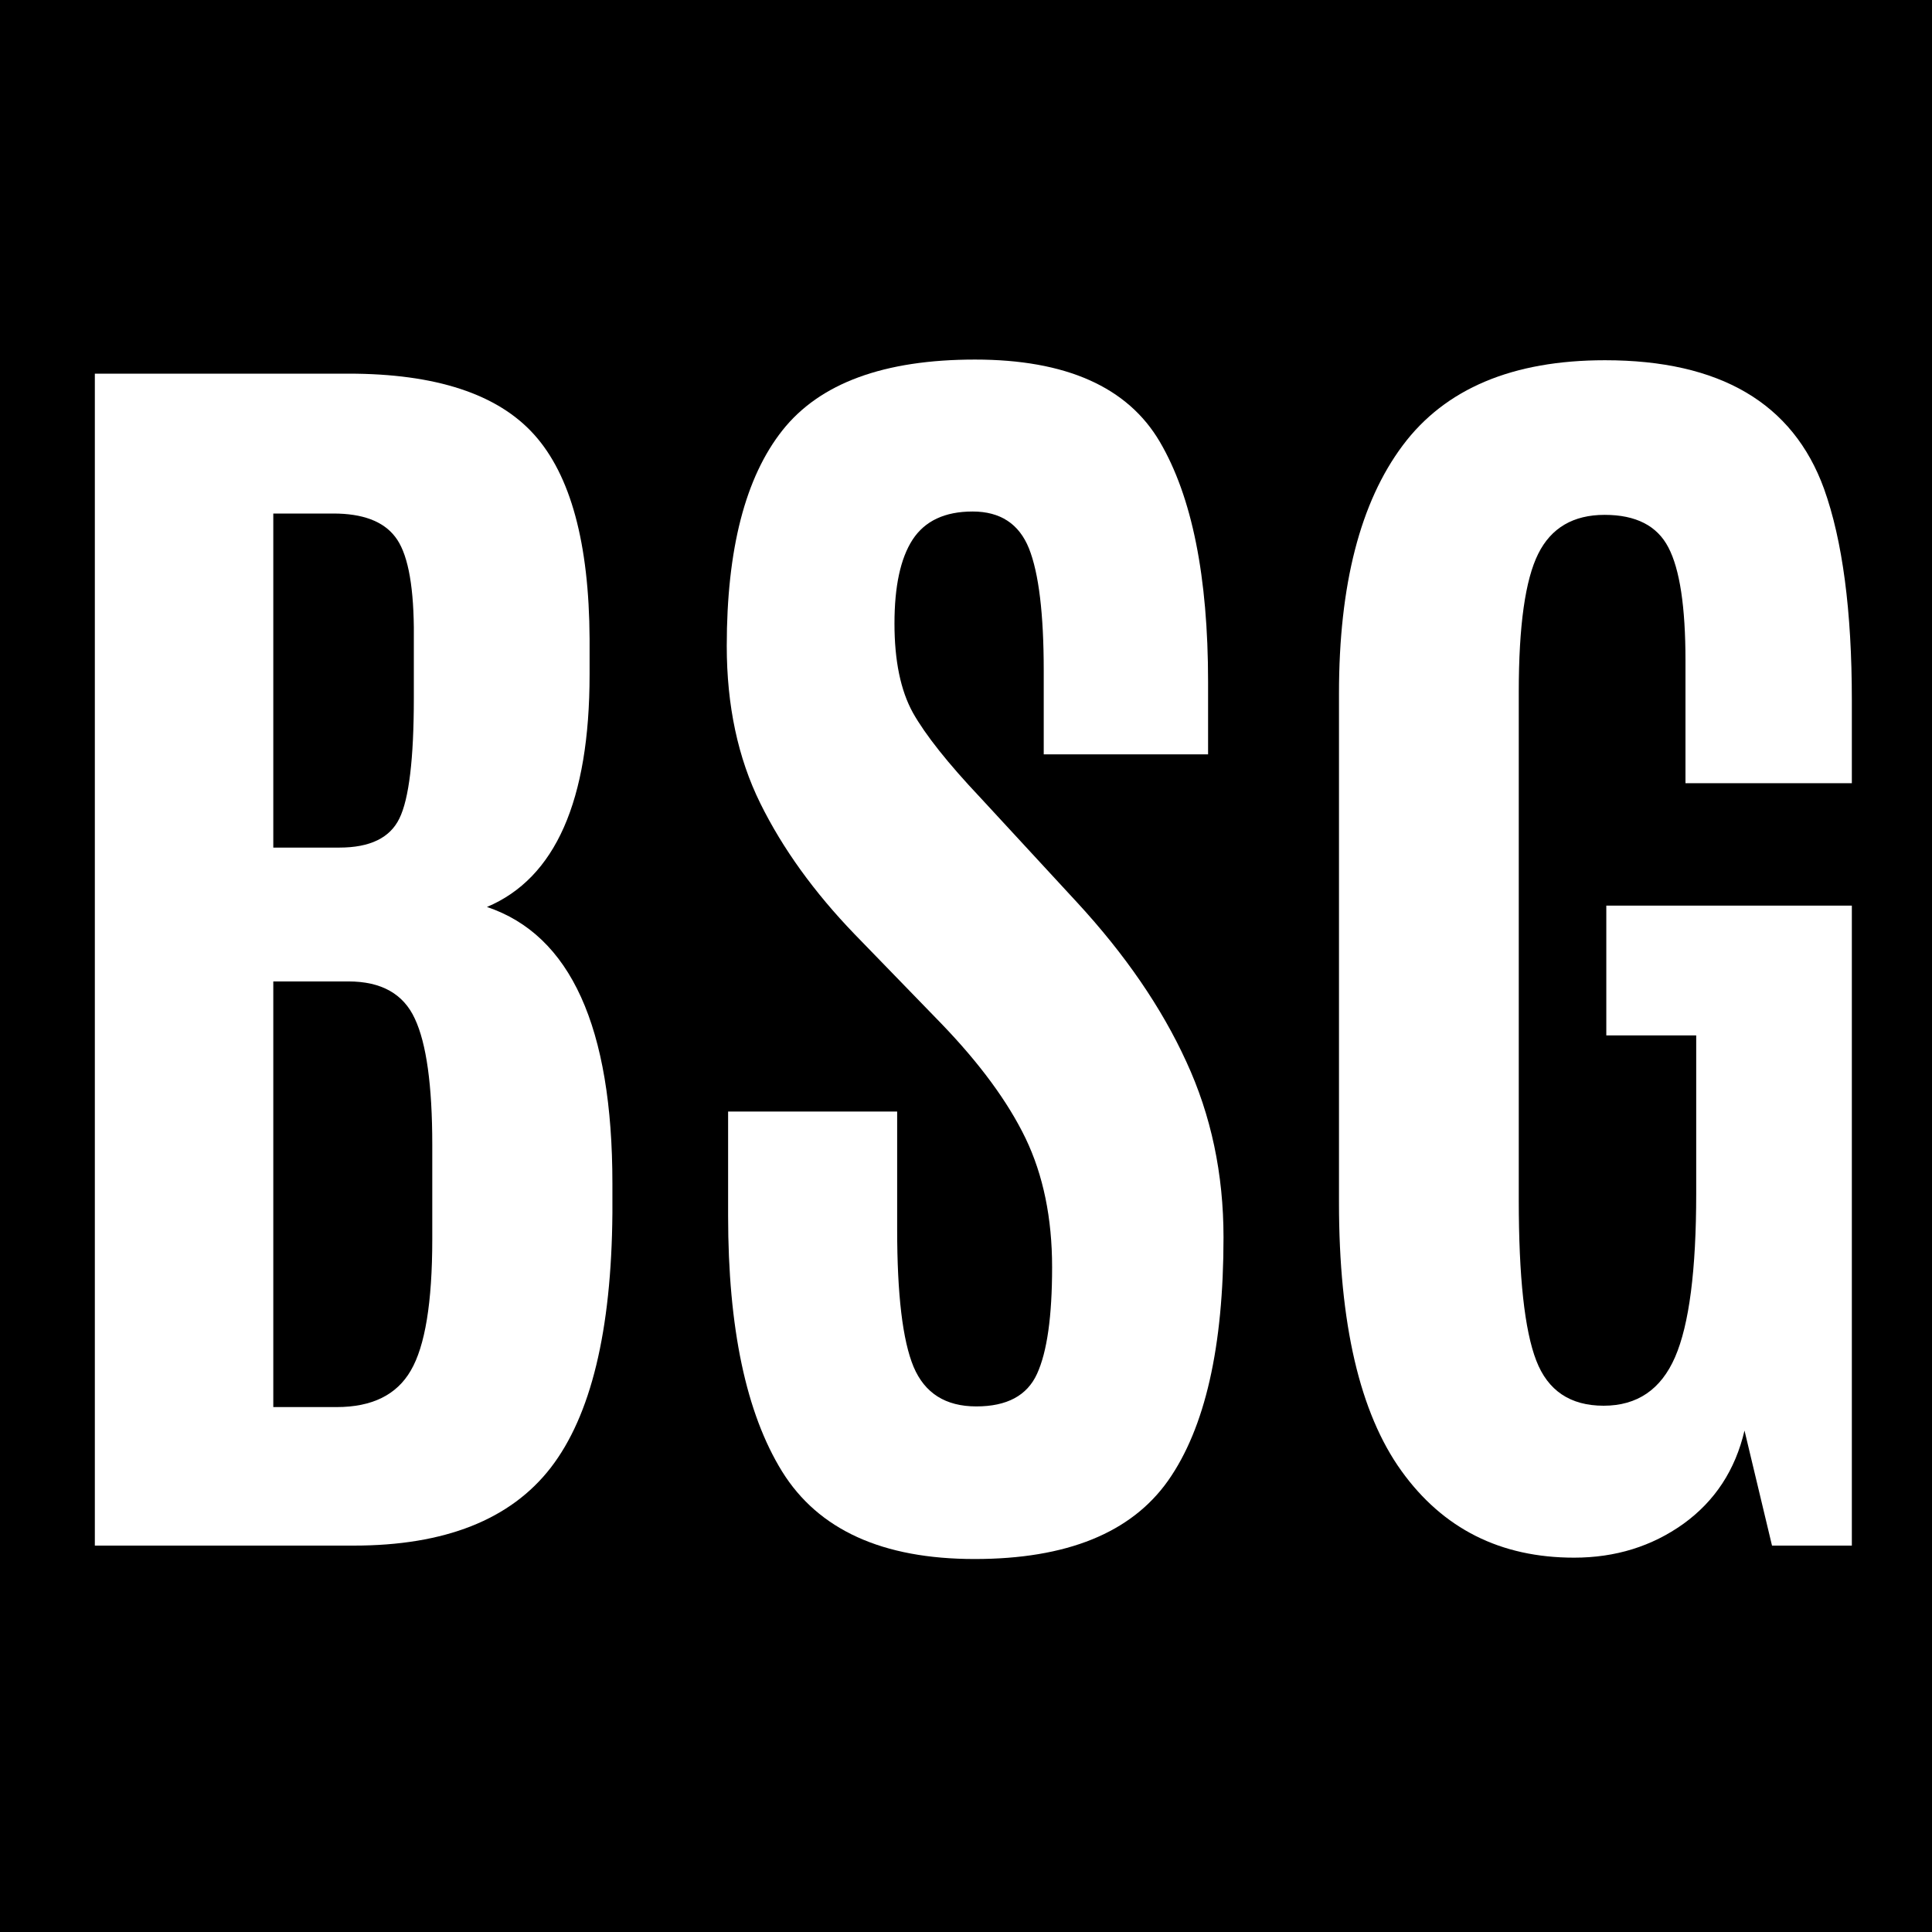
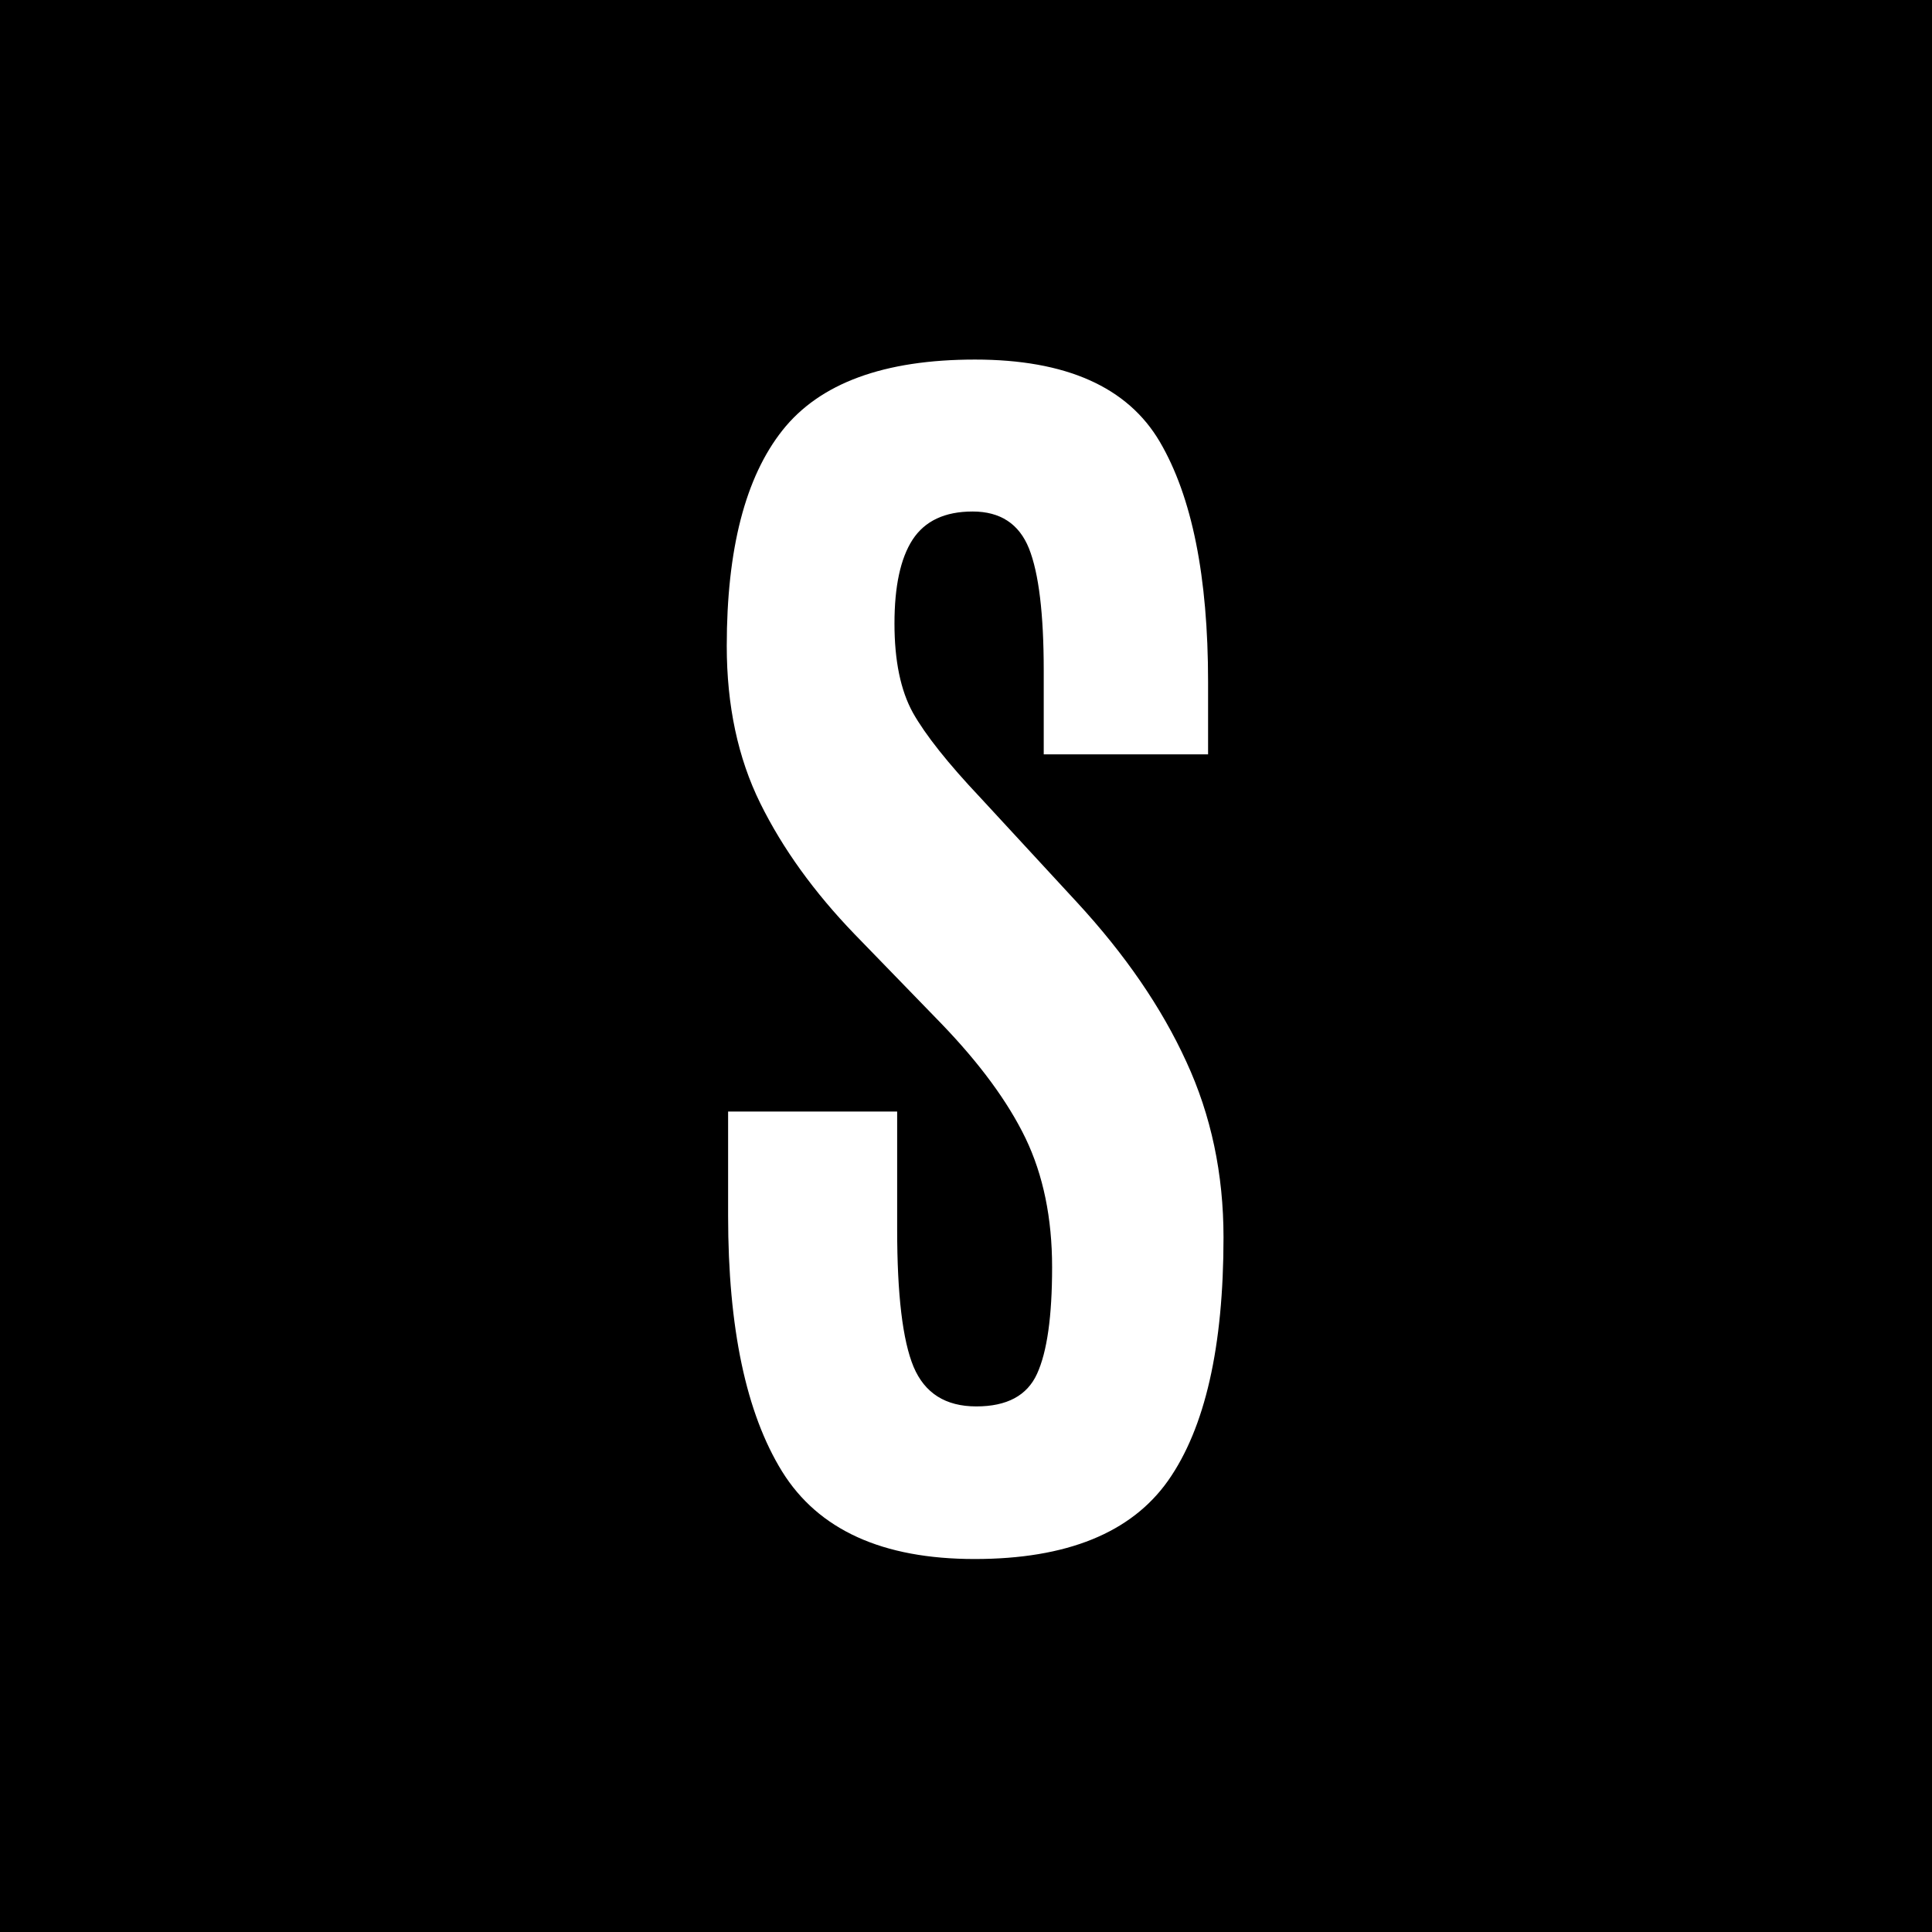
<svg xmlns="http://www.w3.org/2000/svg" width="120" zoomAndPan="magnify" viewBox="0 0 90 90" height="120" preserveAspectRatio="xMidYMid meet" version="1.0">
  <defs>
    <g />
  </defs>
  <rect x="-9" width="108" fill="#ffffff" y="-9" height="108" fill-opacity="1" />
-   <rect x="-9" width="108" fill="#ffffff" y="-9" height="108" fill-opacity="1" />
  <rect x="-9" width="108" fill="#000000" y="-9" height="108" fill-opacity="1" />
  <g fill="#ffffff" fill-opacity="1">
    <g transform="translate(0.012, 72)">
      <g>
-         <path d="M 27.453 -40.578 C 27.453 -34.703 25.859 -31.094 22.672 -29.75 C 26.566 -28.445 28.516 -24.156 28.516 -16.875 L 28.516 -15.484 C 28.473 -10.004 27.516 -6.051 25.641 -3.625 C 23.766 -1.207 20.707 0 16.469 0 L 4.406 0 L 4.406 -54.594 L 16.219 -54.594 C 20.289 -54.594 23.176 -53.645 24.875 -51.75 C 26.57 -49.863 27.43 -46.695 27.453 -42.25 Z M 12.719 -6.453 L 15.672 -6.453 C 17.316 -6.453 18.469 -7.02 19.125 -8.156 C 19.789 -9.289 20.125 -11.328 20.125 -14.266 L 20.125 -18.672 C 20.125 -21.441 19.852 -23.398 19.312 -24.547 C 18.781 -25.703 17.75 -26.281 16.219 -26.281 L 12.719 -26.281 Z M 12.719 -32.516 L 15.797 -32.516 C 17.223 -32.516 18.156 -32.969 18.594 -33.875 C 19.039 -34.781 19.266 -36.648 19.266 -39.484 L 19.266 -42.781 C 19.242 -44.883 18.953 -46.289 18.391 -47 C 17.836 -47.719 16.879 -48.078 15.516 -48.078 L 12.719 -48.078 Z M 12.719 -32.516 " />
-       </g>
+         </g>
    </g>
  </g>
  <g fill="#ffffff" fill-opacity="1">
    <g transform="translate(30.902, 72)">
      <g>
        <path d="M 3.016 -15.359 L 3.016 -20.219 L 10.891 -20.219 L 10.891 -14.734 C 10.891 -11.691 11.145 -9.555 11.656 -8.328 C 12.176 -7.098 13.148 -6.484 14.578 -6.484 C 16.004 -6.484 16.945 -6.988 17.406 -8 C 17.875 -9.02 18.109 -10.676 18.109 -12.969 C 18.109 -15.258 17.695 -17.258 16.875 -18.969 C 16.051 -20.676 14.738 -22.461 12.938 -24.328 L 8.906 -28.484 C 7.02 -30.441 5.555 -32.473 4.516 -34.578 C 3.473 -36.691 2.953 -39.133 2.953 -41.906 C 2.953 -46.414 3.816 -49.766 5.547 -51.953 C 7.285 -54.148 10.273 -55.25 14.516 -55.25 C 18.754 -55.25 21.625 -53.973 23.125 -51.422 C 24.625 -48.867 25.375 -45.141 25.375 -40.234 L 25.375 -36.859 L 17.719 -36.859 L 17.719 -40.766 C 17.719 -43.41 17.488 -45.305 17.031 -46.453 C 16.57 -47.598 15.695 -48.172 14.406 -48.172 C 13.113 -48.172 12.18 -47.734 11.609 -46.859 C 11.047 -45.992 10.766 -44.691 10.766 -42.953 C 10.766 -41.223 11.051 -39.836 11.625 -38.797 C 12.207 -37.766 13.254 -36.445 14.766 -34.844 L 19.266 -29.969 C 21.516 -27.531 23.211 -25.055 24.359 -22.547 C 25.516 -20.047 26.094 -17.316 26.094 -14.359 C 26.094 -9.254 25.234 -5.477 23.516 -3.031 C 21.797 -0.594 18.789 0.625 14.5 0.625 C 10.207 0.625 7.219 -0.734 5.531 -3.453 C 3.852 -6.172 3.016 -10.141 3.016 -15.359 Z M 3.016 -15.359 " />
      </g>
    </g>
  </g>
  <g fill="#ffffff" fill-opacity="1">
    <g transform="translate(58.969, 72)">
      <g>
-         <path d="M 14.359 0.562 C 10.93 0.562 8.25 -0.785 6.312 -3.484 C 4.375 -6.18 3.406 -10.344 3.406 -15.969 L 3.406 -39.703 C 3.406 -44.754 4.395 -48.602 6.375 -51.25 C 8.352 -53.895 11.492 -55.219 15.797 -55.219 C 21.148 -55.219 24.551 -53.223 26 -49.234 C 26.863 -46.828 27.297 -43.547 27.297 -39.391 L 27.297 -35.516 L 19.547 -35.516 L 19.547 -41.234 C 19.547 -43.734 19.281 -45.488 18.75 -46.5 C 18.227 -47.508 17.238 -48.016 15.781 -48.016 C 14.32 -48.016 13.289 -47.41 12.688 -46.203 C 12.082 -44.992 11.781 -42.848 11.781 -39.766 L 11.781 -16.094 C 11.781 -12.52 12.051 -10.031 12.594 -8.625 C 13.133 -7.219 14.18 -6.516 15.734 -6.516 C 17.297 -6.516 18.406 -7.27 19.062 -8.781 C 19.719 -10.289 20.047 -12.832 20.047 -16.406 L 20.047 -23.766 L 15.859 -23.766 L 15.859 -29.812 L 27.297 -29.812 L 27.297 0 L 23.578 0 L 22.297 -5.359 C 21.867 -3.523 20.922 -2.078 19.453 -1.016 C 17.984 0.035 16.285 0.562 14.359 0.562 Z M 14.359 0.562 " />
-       </g>
+         </g>
    </g>
  </g>
</svg>